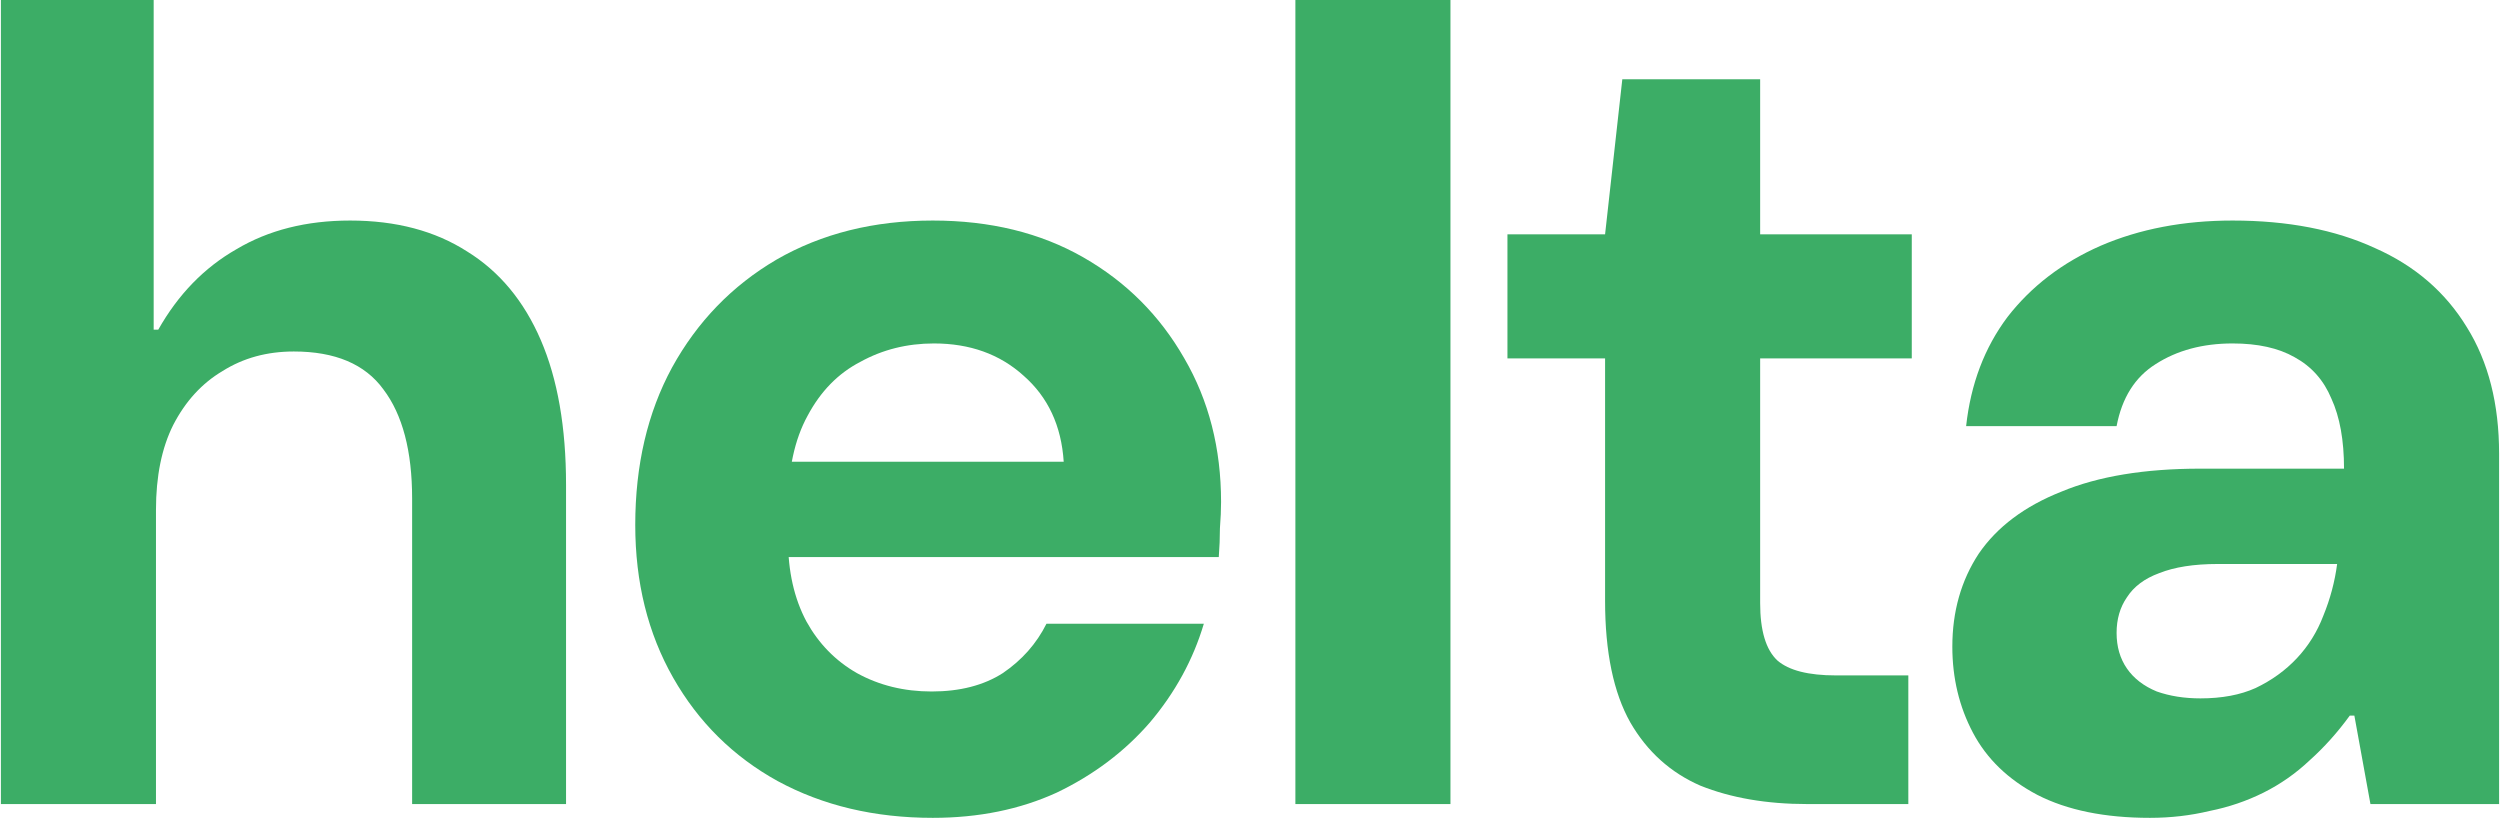
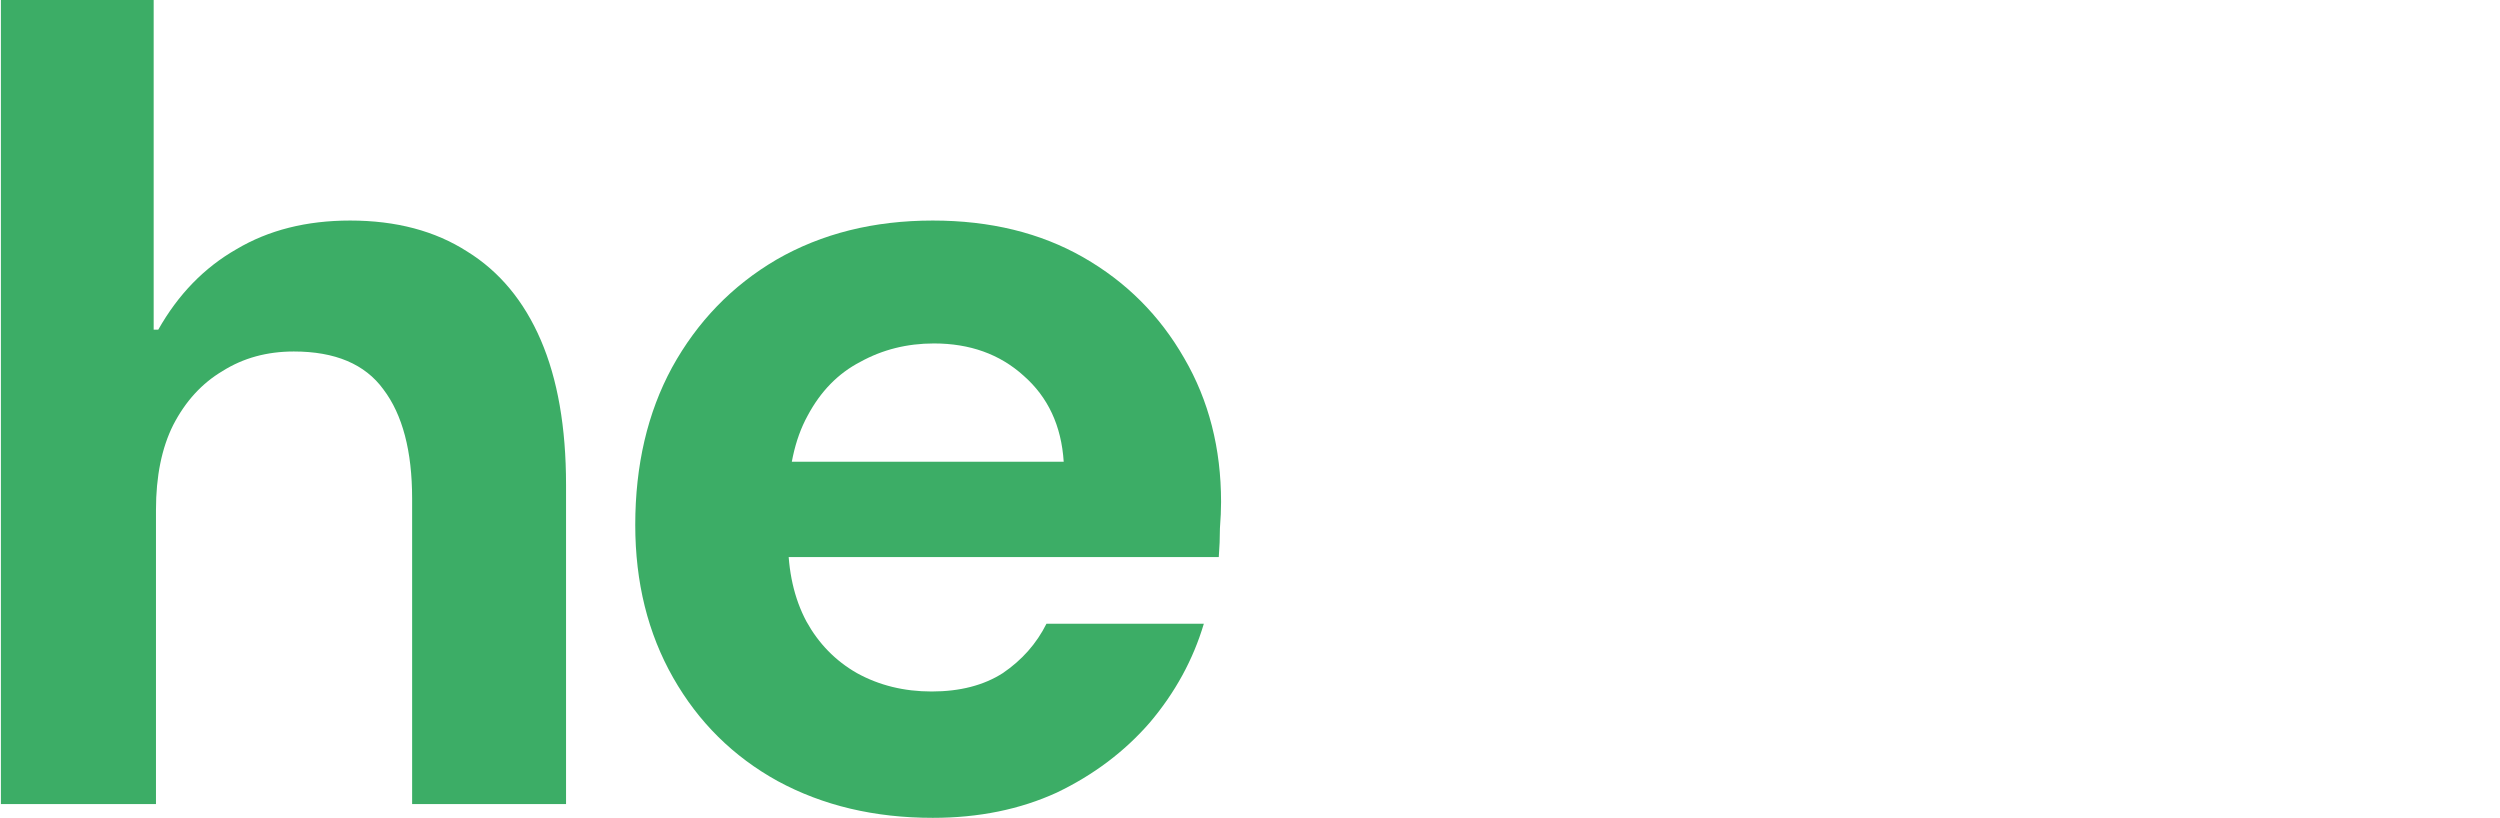
<svg xmlns="http://www.w3.org/2000/svg" width="1076" height="352" viewBox="0 0 1076 352" fill="none">
-   <path d="M925.319 352C905.873 352 889.723 348.704 876.869 342.113C864.345 335.521 855.117 326.622 849.184 315.416C843.251 304.21 840.285 291.85 840.285 278.337C840.285 263.176 844.075 249.828 851.656 238.292C859.566 226.757 871.431 217.858 887.251 211.596C903.072 205.004 923.012 201.708 947.072 201.708H1008.87C1008.87 189.513 1007.06 179.461 1003.43 171.551C1000.14 163.641 994.862 157.708 987.611 153.753C980.69 149.798 971.791 147.82 960.914 147.82C948.06 147.82 937.019 150.787 927.791 156.719C918.892 162.322 913.289 171.221 910.982 183.416H846.218C848.195 165.288 854.128 149.633 864.015 136.45C874.233 123.266 887.581 113.049 904.06 105.798C920.869 98.547 939.821 94.921 960.914 94.921C984.645 94.921 1005.08 98.876 1022.22 106.787C1039.36 114.367 1052.54 125.738 1061.77 140.899C1071 155.73 1075.61 173.858 1075.61 195.281V346.068H1020.24L1013.32 308H1011.34C1006.07 315.251 1000.3 321.678 994.038 327.281C988.105 332.884 981.514 337.498 974.263 341.124C967.012 344.749 959.266 347.386 951.027 349.034C942.787 351.011 934.218 352 925.319 352ZM947.072 300.584C956.3 300.584 964.21 299.101 970.802 296.135C977.723 292.839 983.656 288.554 988.6 283.281C993.544 278.008 997.334 271.91 999.971 264.989C1002.94 257.738 1004.91 250.322 1005.9 242.742H954.487C944.27 242.742 935.866 244.06 929.274 246.697C923.012 249.004 918.398 252.465 915.431 257.079C912.465 261.363 910.982 266.472 910.982 272.405C910.982 278.337 912.465 283.446 915.431 287.73C918.398 292.015 922.682 295.311 928.285 297.618C933.888 299.596 940.15 300.584 947.072 300.584Z" fill="#3CAD66" />
-   <path d="M777.838 346.068C760.37 346.068 745.044 343.431 731.861 338.157C719.007 332.554 708.955 323.491 701.704 310.966C694.453 298.112 690.827 280.644 690.827 258.562V154.247H648.805V100.854H690.827L698.243 34.112H757.569V100.854H822.827V154.247H757.569V259.551C757.569 271.416 760.041 279.656 764.985 284.27C769.928 288.554 778.333 290.697 790.198 290.697H821.344V346.068H777.838Z" fill="#3CAD66" />
-   <path d="M557.535 346.068V0H624.277V346.068H557.535Z" fill="#3CAD66" />
  <path d="M401.459 352C376.41 352 354.163 346.727 334.717 336.18C315.601 325.633 300.605 310.802 289.729 291.686C278.852 272.569 273.414 250.652 273.414 225.933C273.414 200.225 278.687 177.648 289.234 158.202C300.111 138.427 315.107 122.936 334.223 111.73C353.669 100.524 376.081 94.921 401.459 94.921C426.178 94.921 447.766 100.195 466.223 110.742C484.68 121.288 499.182 135.79 509.729 154.247C520.276 172.375 525.549 192.974 525.549 216.045C525.549 219.341 525.384 223.131 525.055 227.416C525.055 231.371 524.89 235.491 524.56 239.775H320.875V198.742H457.819C456.83 183.251 451.062 170.891 440.515 161.663C430.298 152.435 417.444 147.82 401.953 147.82C390.418 147.82 379.871 150.457 370.313 155.73C360.755 160.674 353.174 168.42 347.571 178.966C341.968 189.184 339.167 202.202 339.167 218.023V232.36C339.167 245.873 341.804 257.573 347.077 267.461C352.35 277.019 359.601 284.435 368.83 289.708C378.388 294.981 389.1 297.618 400.965 297.618C413.159 297.618 423.377 294.981 431.616 289.708C439.856 284.105 446.118 277.019 450.403 268.45H518.133C513.519 283.94 505.774 298.113 494.897 310.966C484.021 323.491 470.673 333.543 454.852 341.124C439.032 348.375 421.234 352 401.459 352Z" fill="#3CAD66" />
  <path d="M0.389 346.068V0H66.141V141.888H68.119C76.688 126.727 87.894 115.191 101.737 107.281C115.58 99.041 131.894 94.921 150.681 94.921C170.456 94.921 187.265 99.371 201.108 108.27C214.951 116.839 225.497 129.528 232.748 146.337C239.999 163.146 243.625 183.91 243.625 208.629V346.068H177.378V214.562C177.378 194.127 173.258 178.472 165.018 167.596C157.108 156.719 144.254 151.281 126.456 151.281C114.921 151.281 104.703 154.083 95.804 159.686C86.906 164.959 79.819 172.704 74.546 182.921C69.602 192.809 67.13 205.004 67.13 219.506V346.068H0.389Z" fill="#3CAD66" />
</svg>